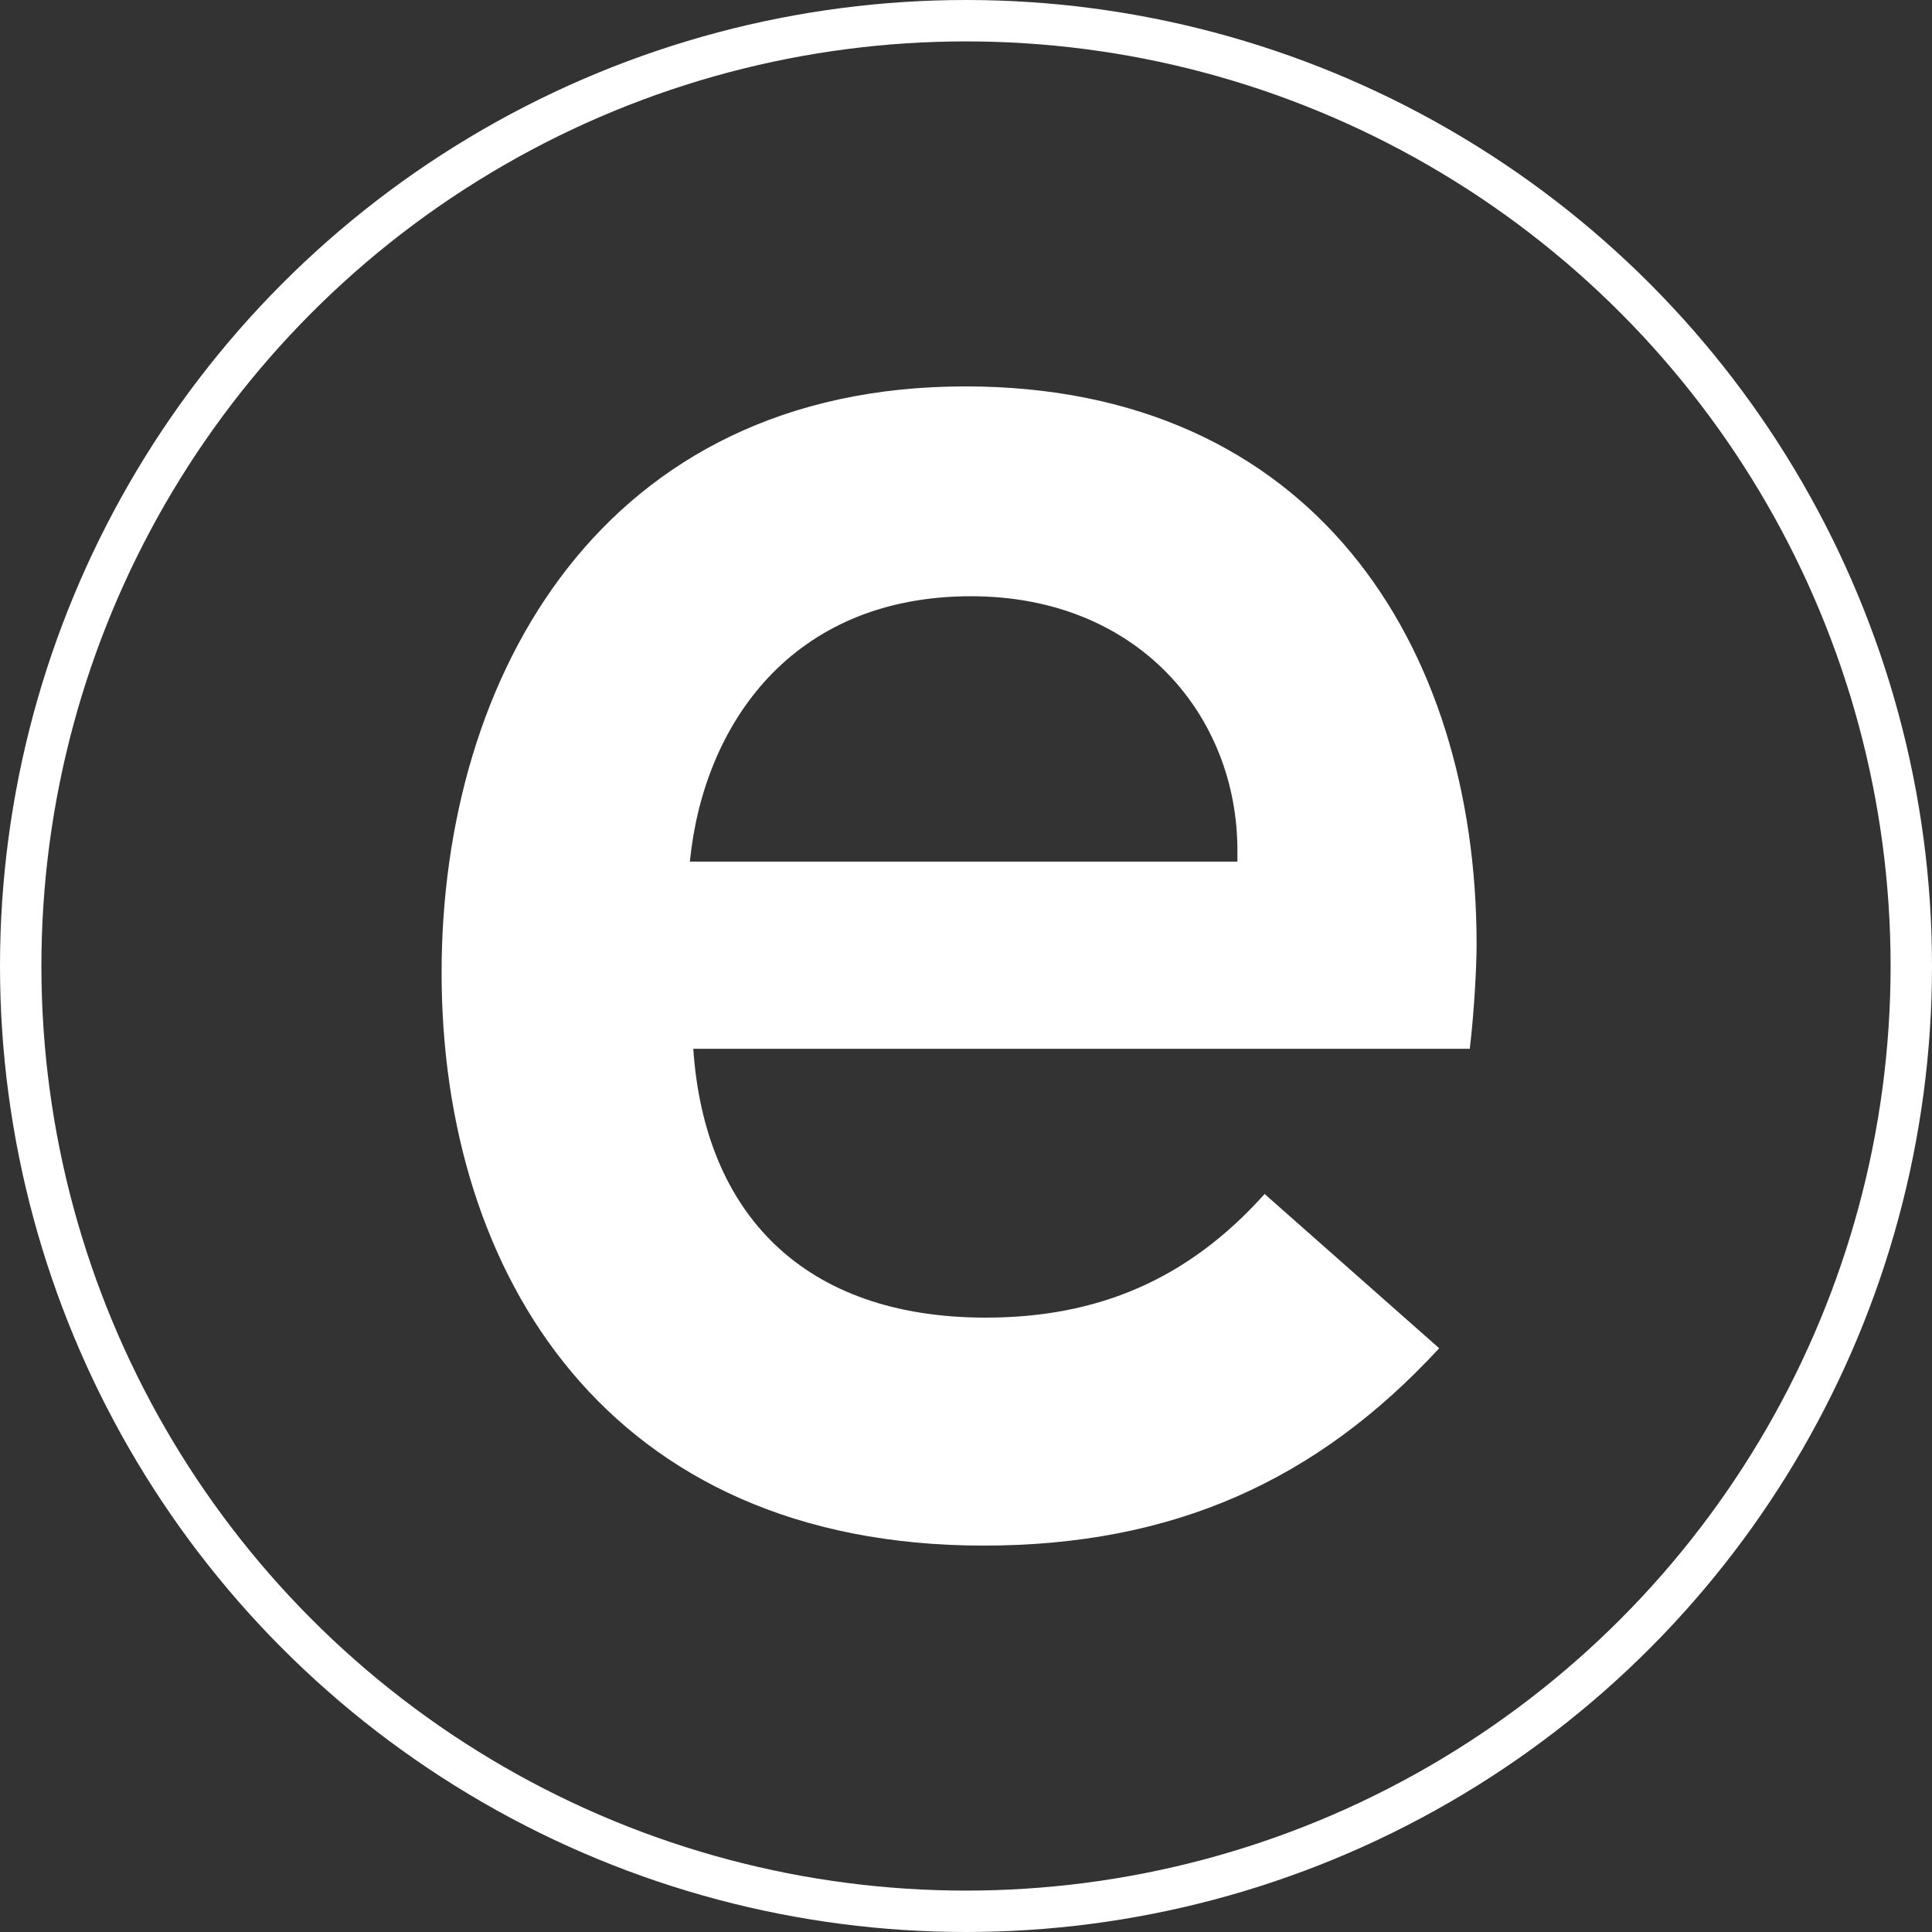
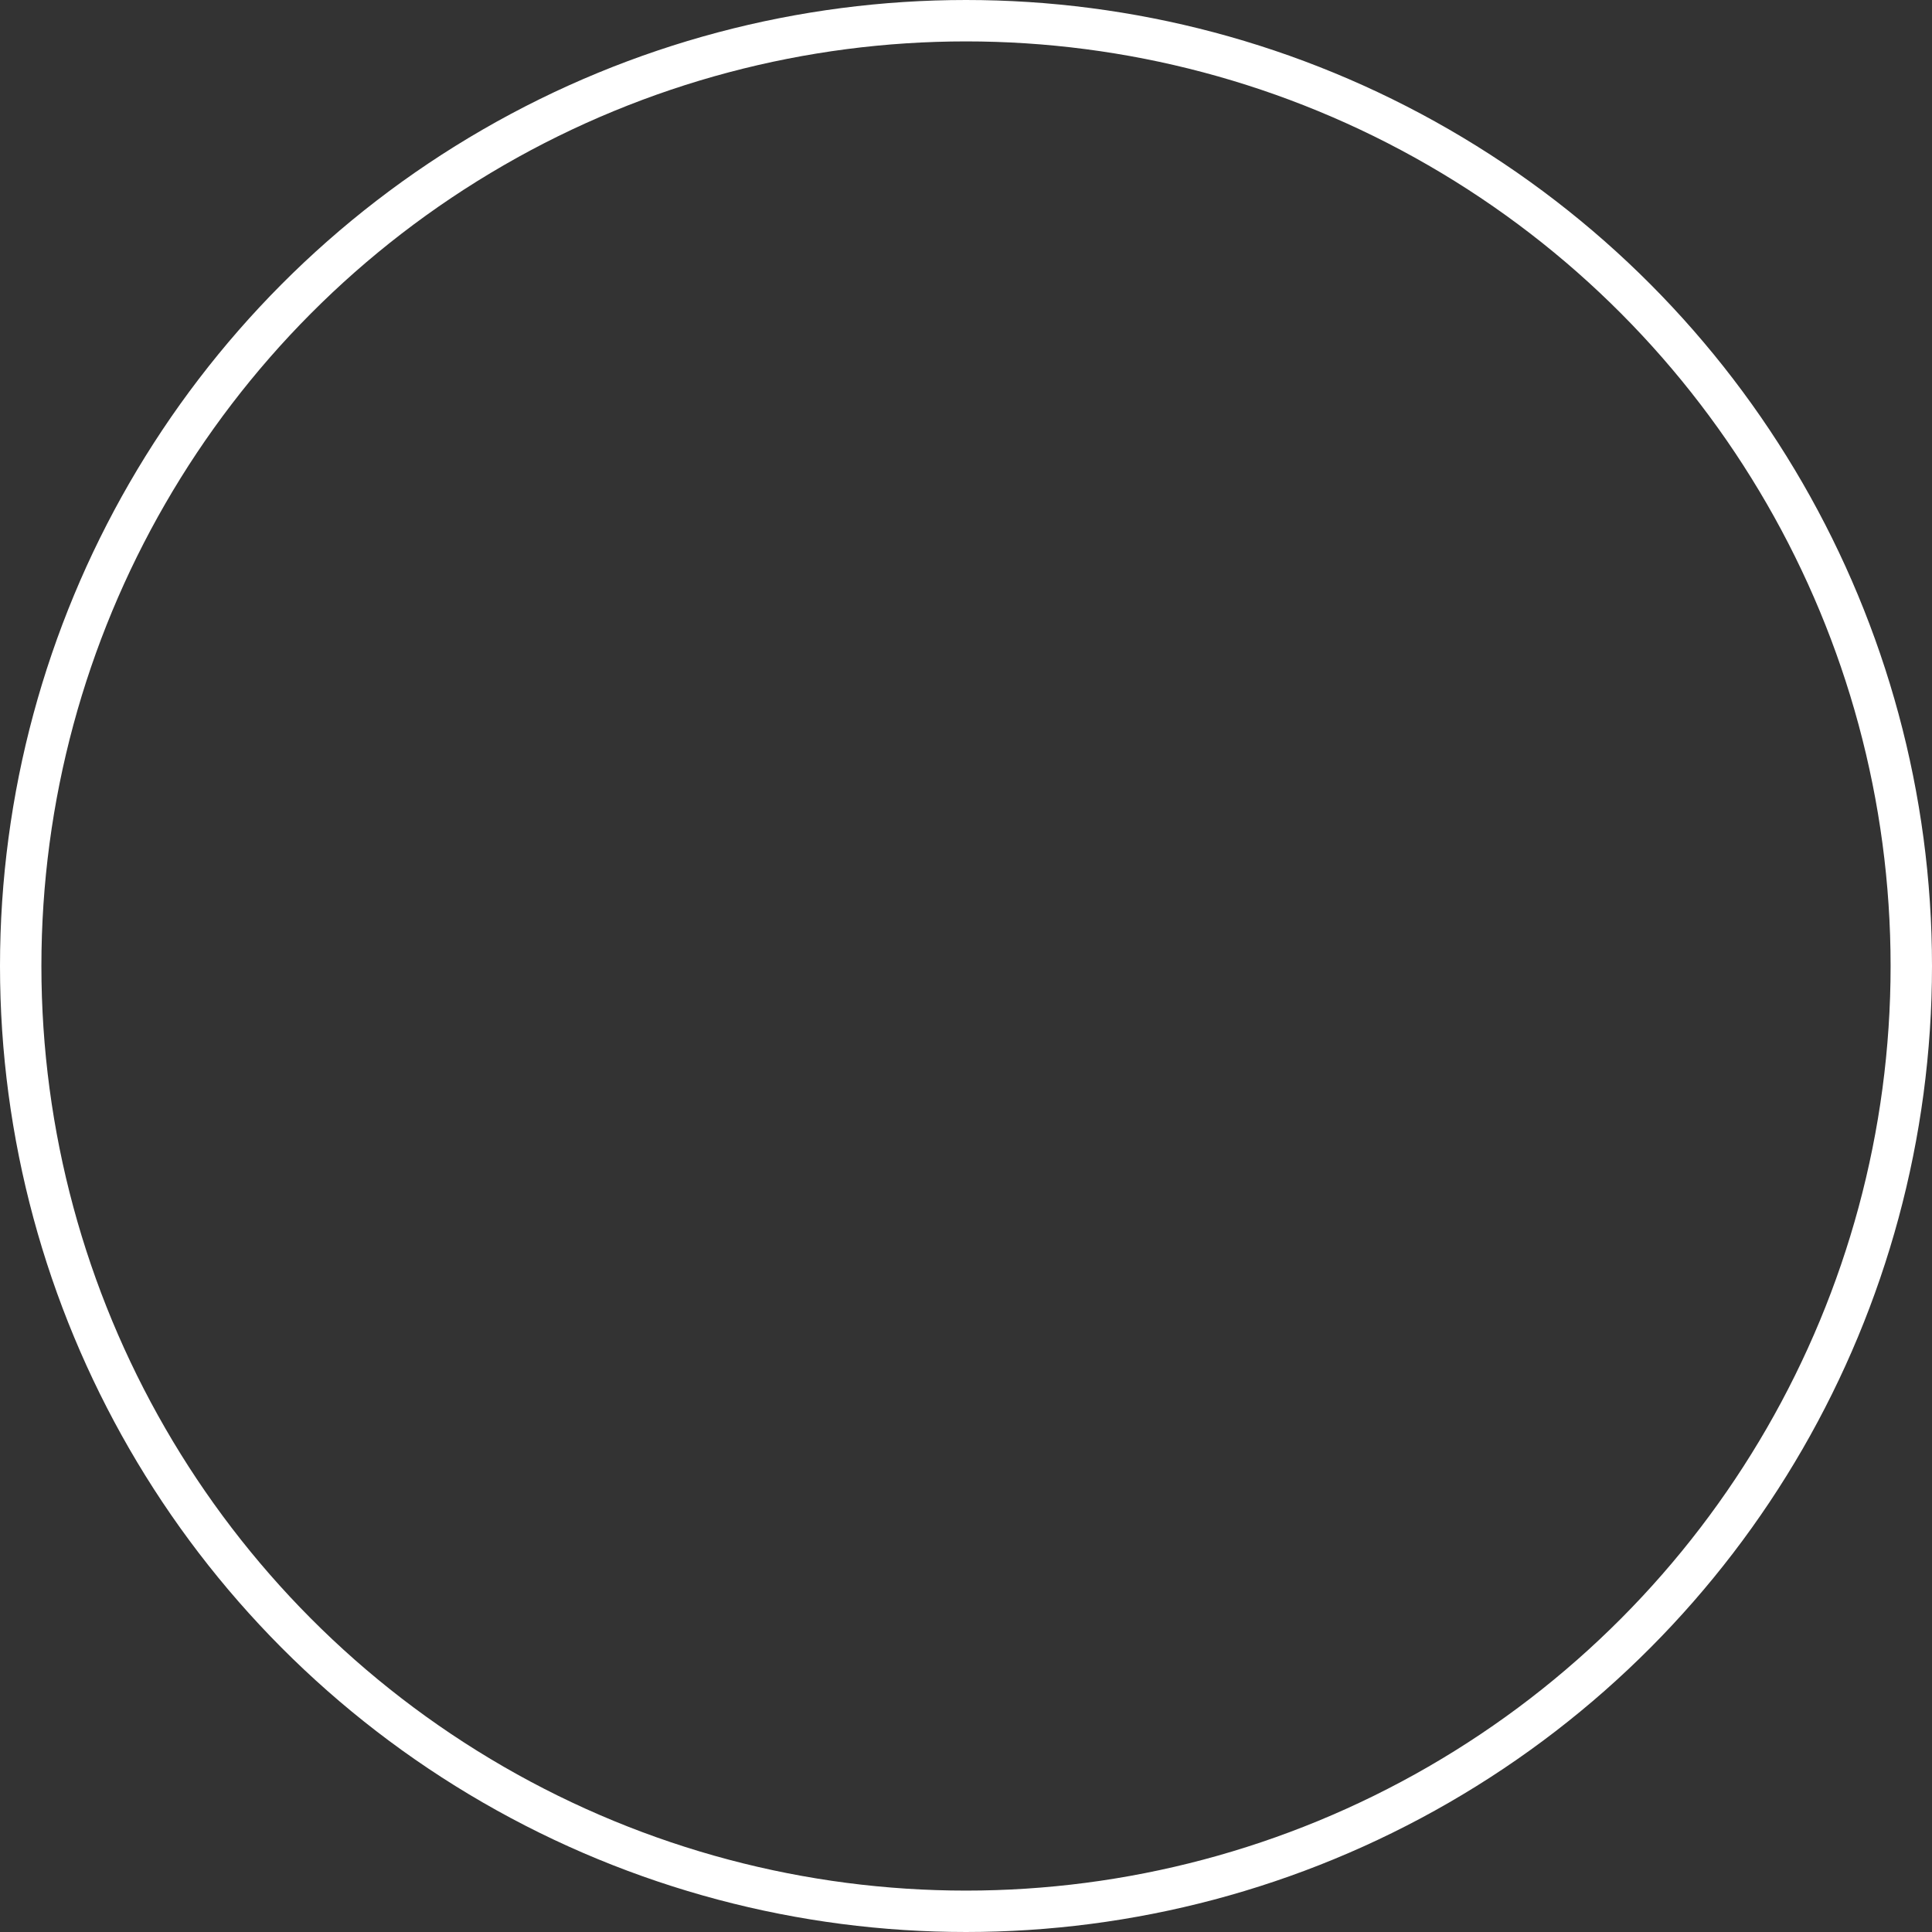
<svg xmlns="http://www.w3.org/2000/svg" width="140" height="140" viewBox="0 0 140 140" fill="none">
  <rect x="0" y="0" width="140" height="140" fill="#333333" stroke="none" />
  <circle cx="70" cy="70" r="68.5" stroke="white" stroke-width="3" />
-   <path d="M71.266 112C84.985 112 95.417 107.315 104.289 97.699L91.638 86.52C86.053 92.767 79.481 95.48 71.43 95.48C58.287 95.48 51.058 88 50.237 76H106.507C106.836 73.206 107 70 107 68.438C107 46.657 95.089 28 69.952 28C43.747 28 32 48.877 32 70.493C32 92.356 44.076 112 71.266 112ZM49.99 62.438C50.976 52.493 57.383 43.206 70.362 43.206C82.52 43.206 89.667 51.918 89.667 61.616V62.438H49.99Z" fill="white" />
</svg>